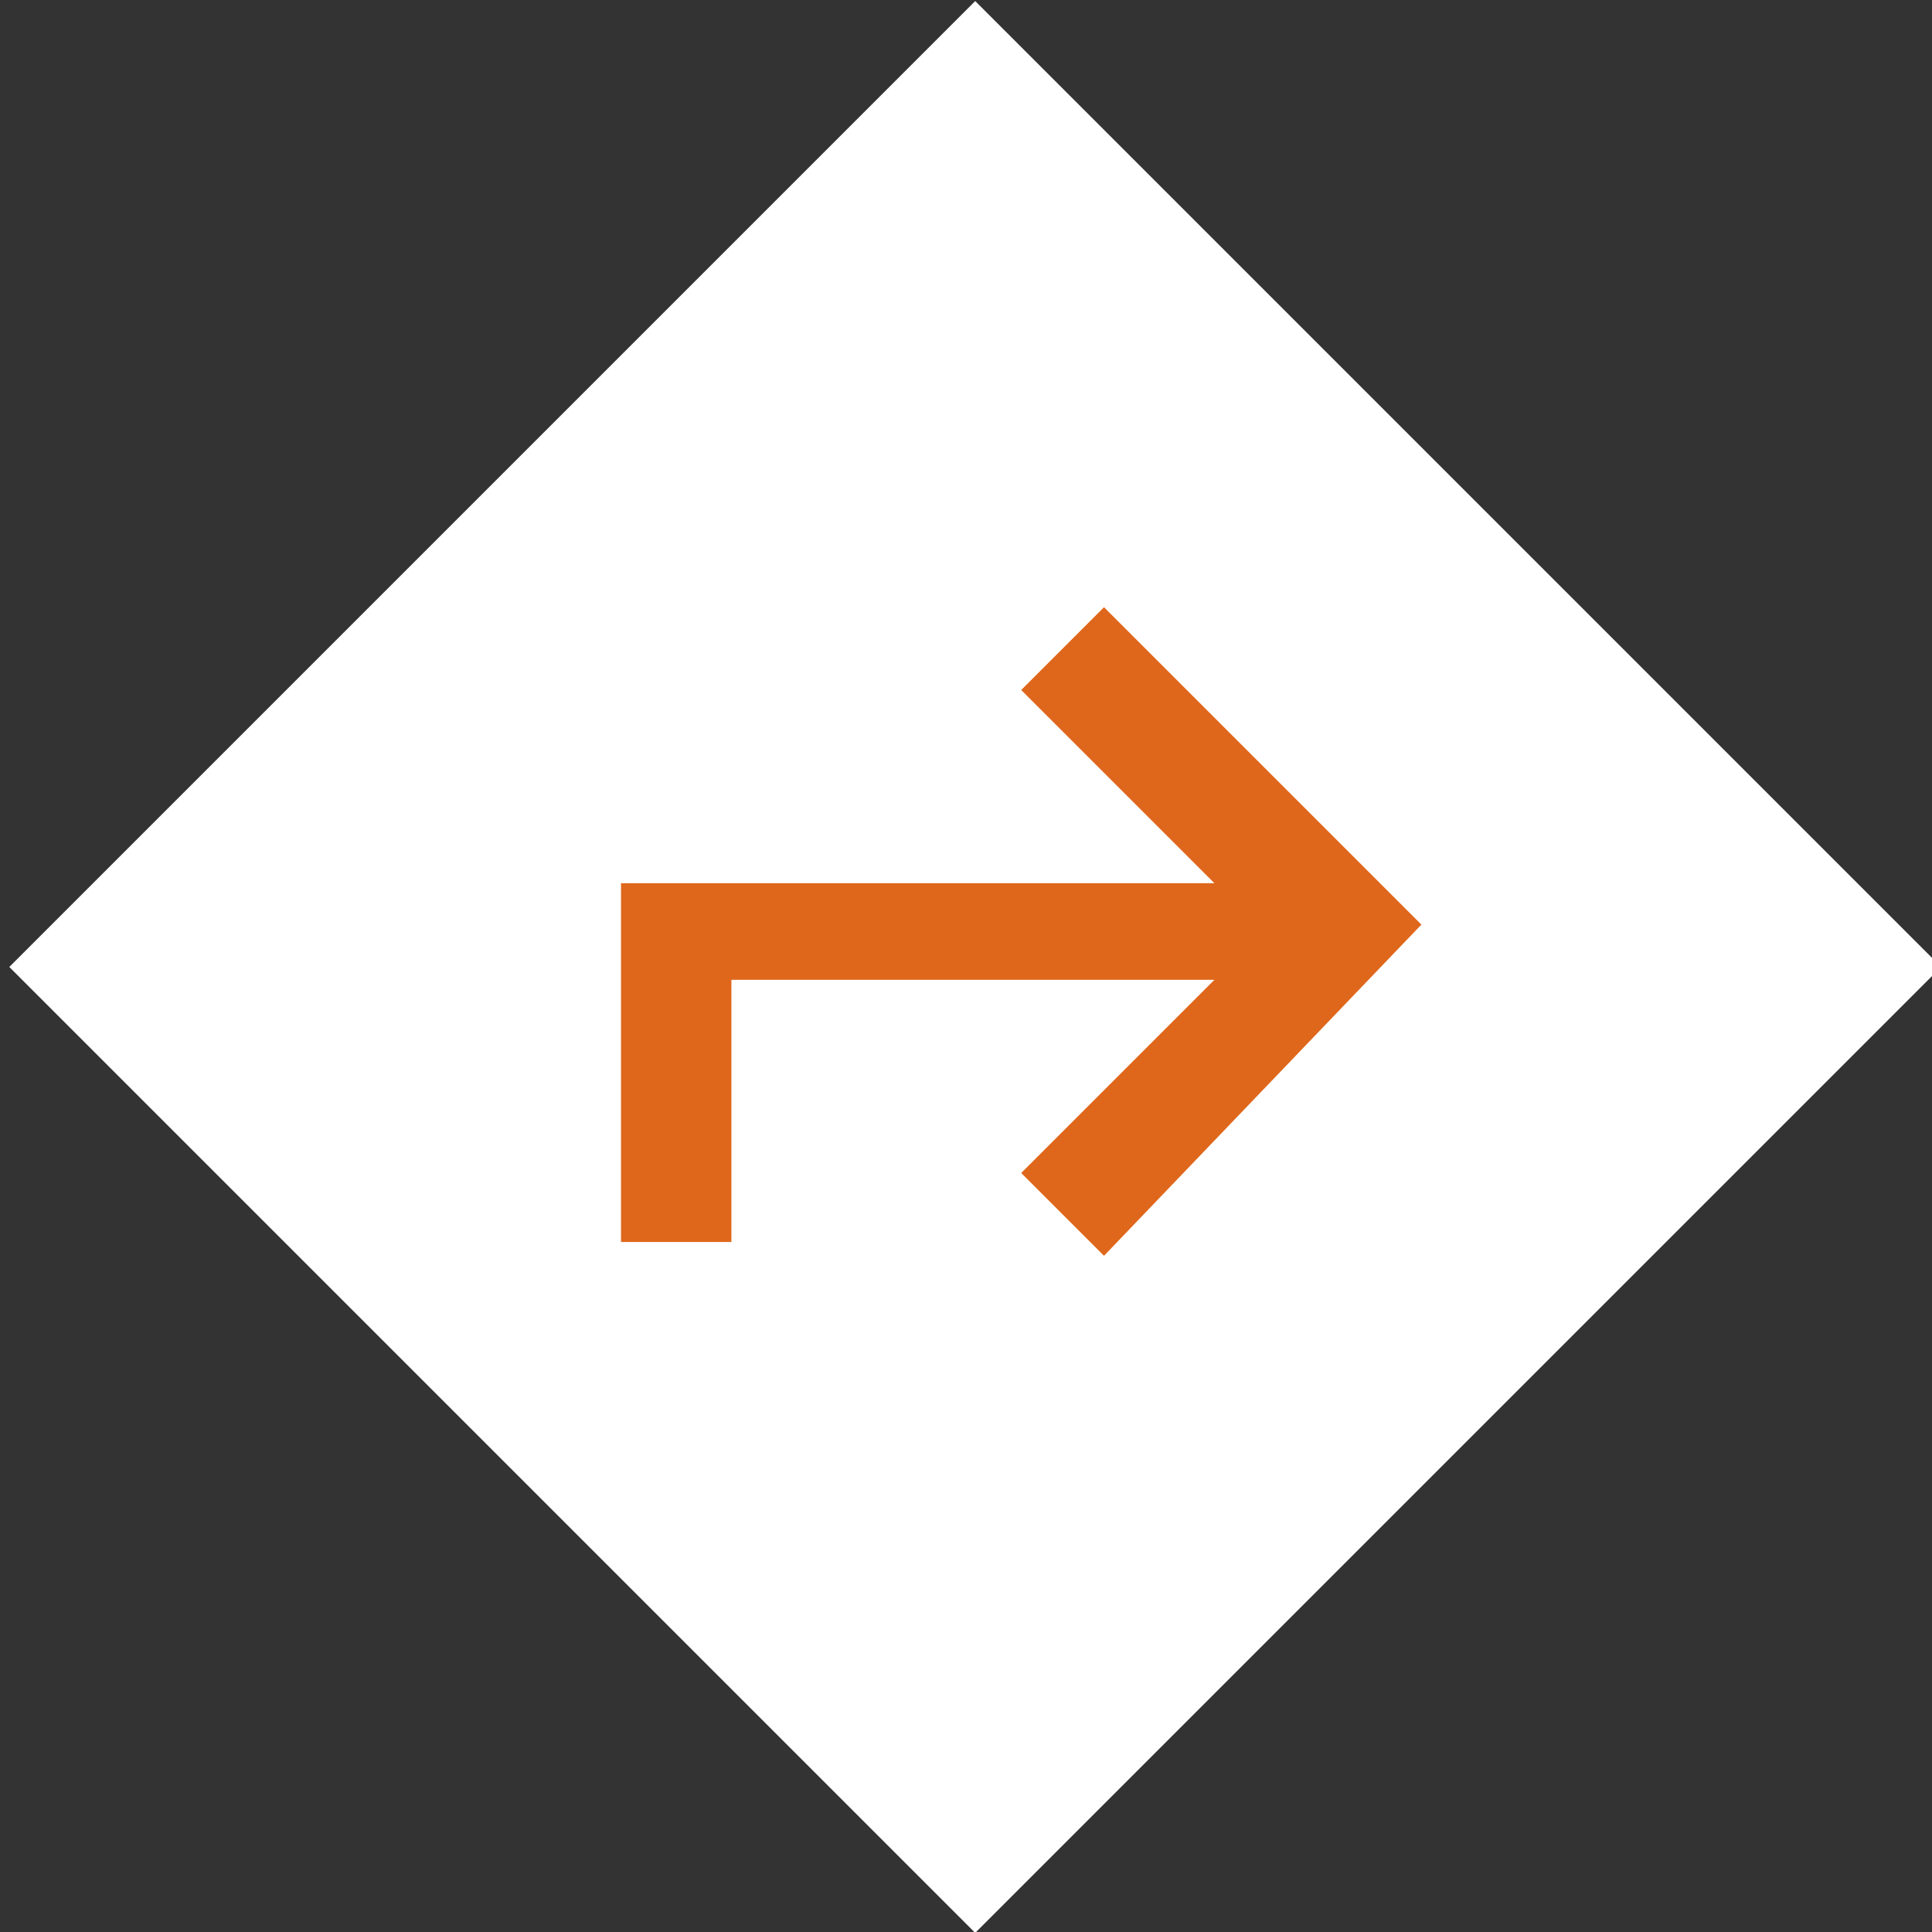
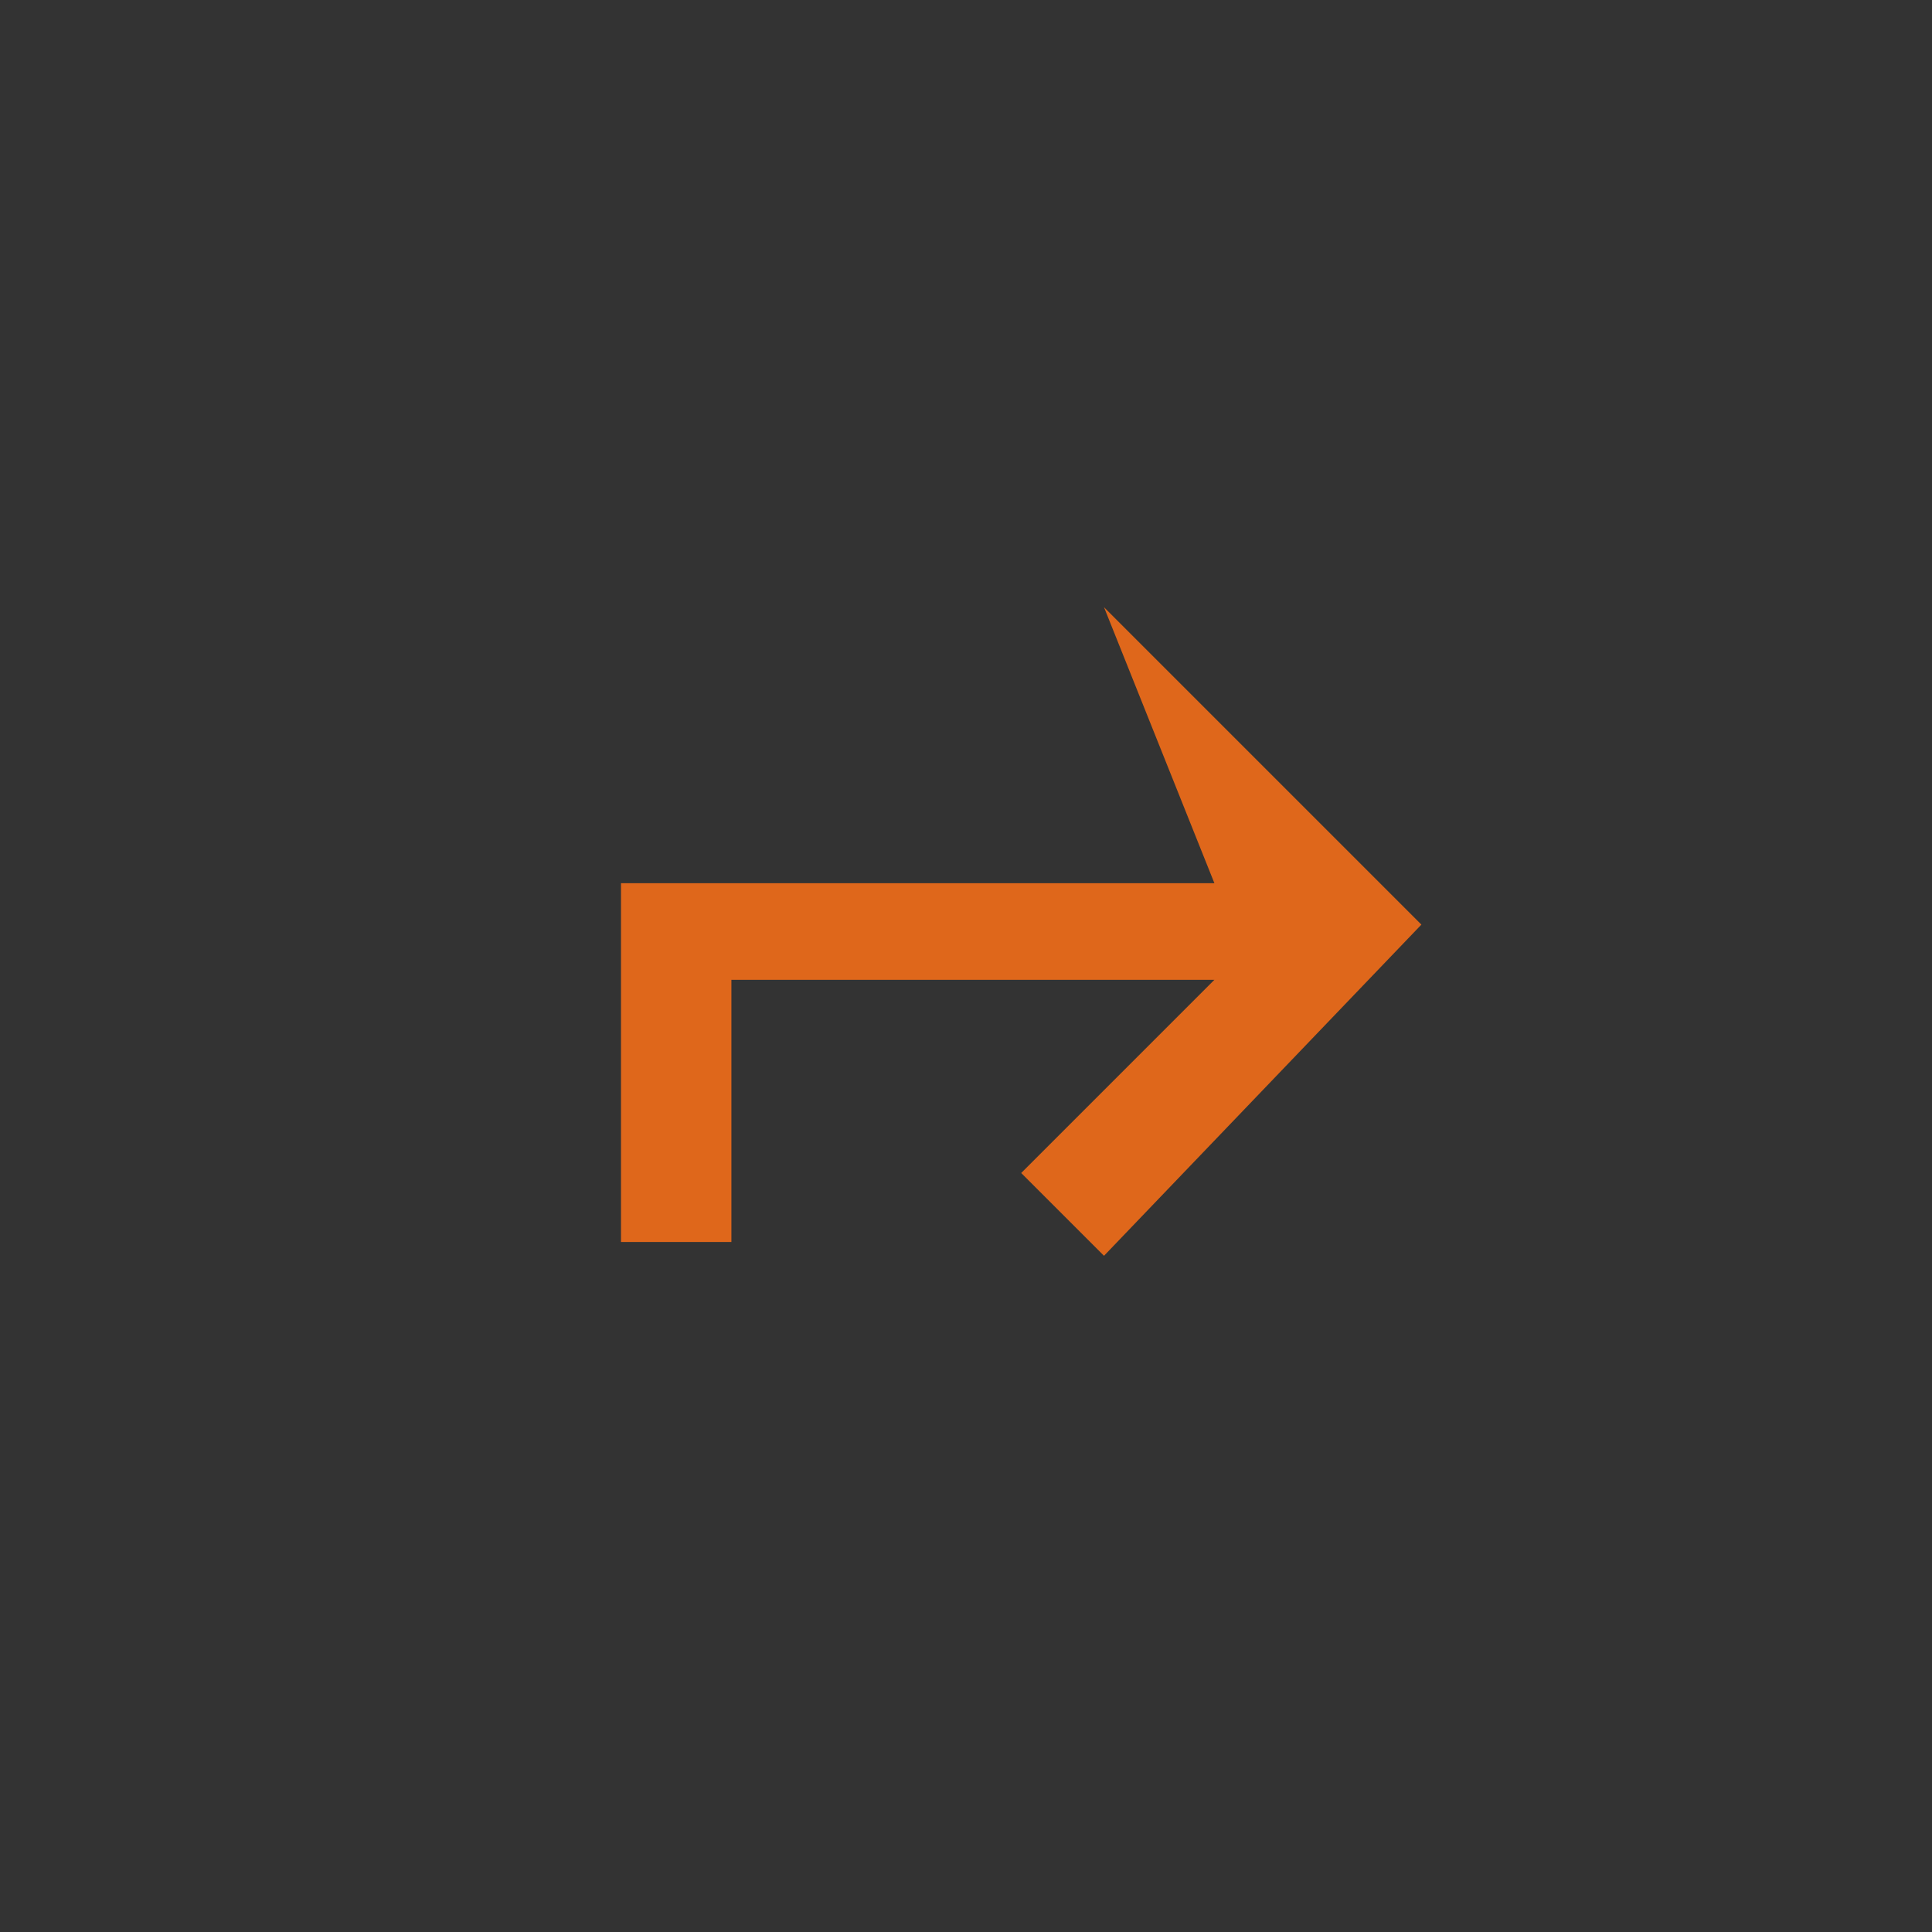
<svg xmlns="http://www.w3.org/2000/svg" version="1.1" id="Layer_1" x="0px" y="0px" viewBox="0 0 14 14" style="enable-background:new 0 0 14 14;" xml:space="preserve">
  <rect x="0" y="0" width="14" height="14" fill="#333333" stroke="none" />
  <style type="text/css">
	.st0{fill:#ffffff;}
	.st1{fill:#DF671B;}
</style>
-   <rect x="2.1" y="2.1" transform="matrix(0.707 -0.707 0.707 0.707 -2.902 7.007)" class="st0" width="9.9" height="9.9" />
-   <path class="st1" d="M8,9.1L7.4,8.5l1.4-1.4H5.3v1.9H4.5V6.4h4.3L7.4,5L8,4.4l2.3,2.3L8,9.1z" />
+   <path class="st1" d="M8,9.1L7.4,8.5l1.4-1.4H5.3v1.9H4.5V6.4h4.3L8,4.4l2.3,2.3L8,9.1z" />
</svg>